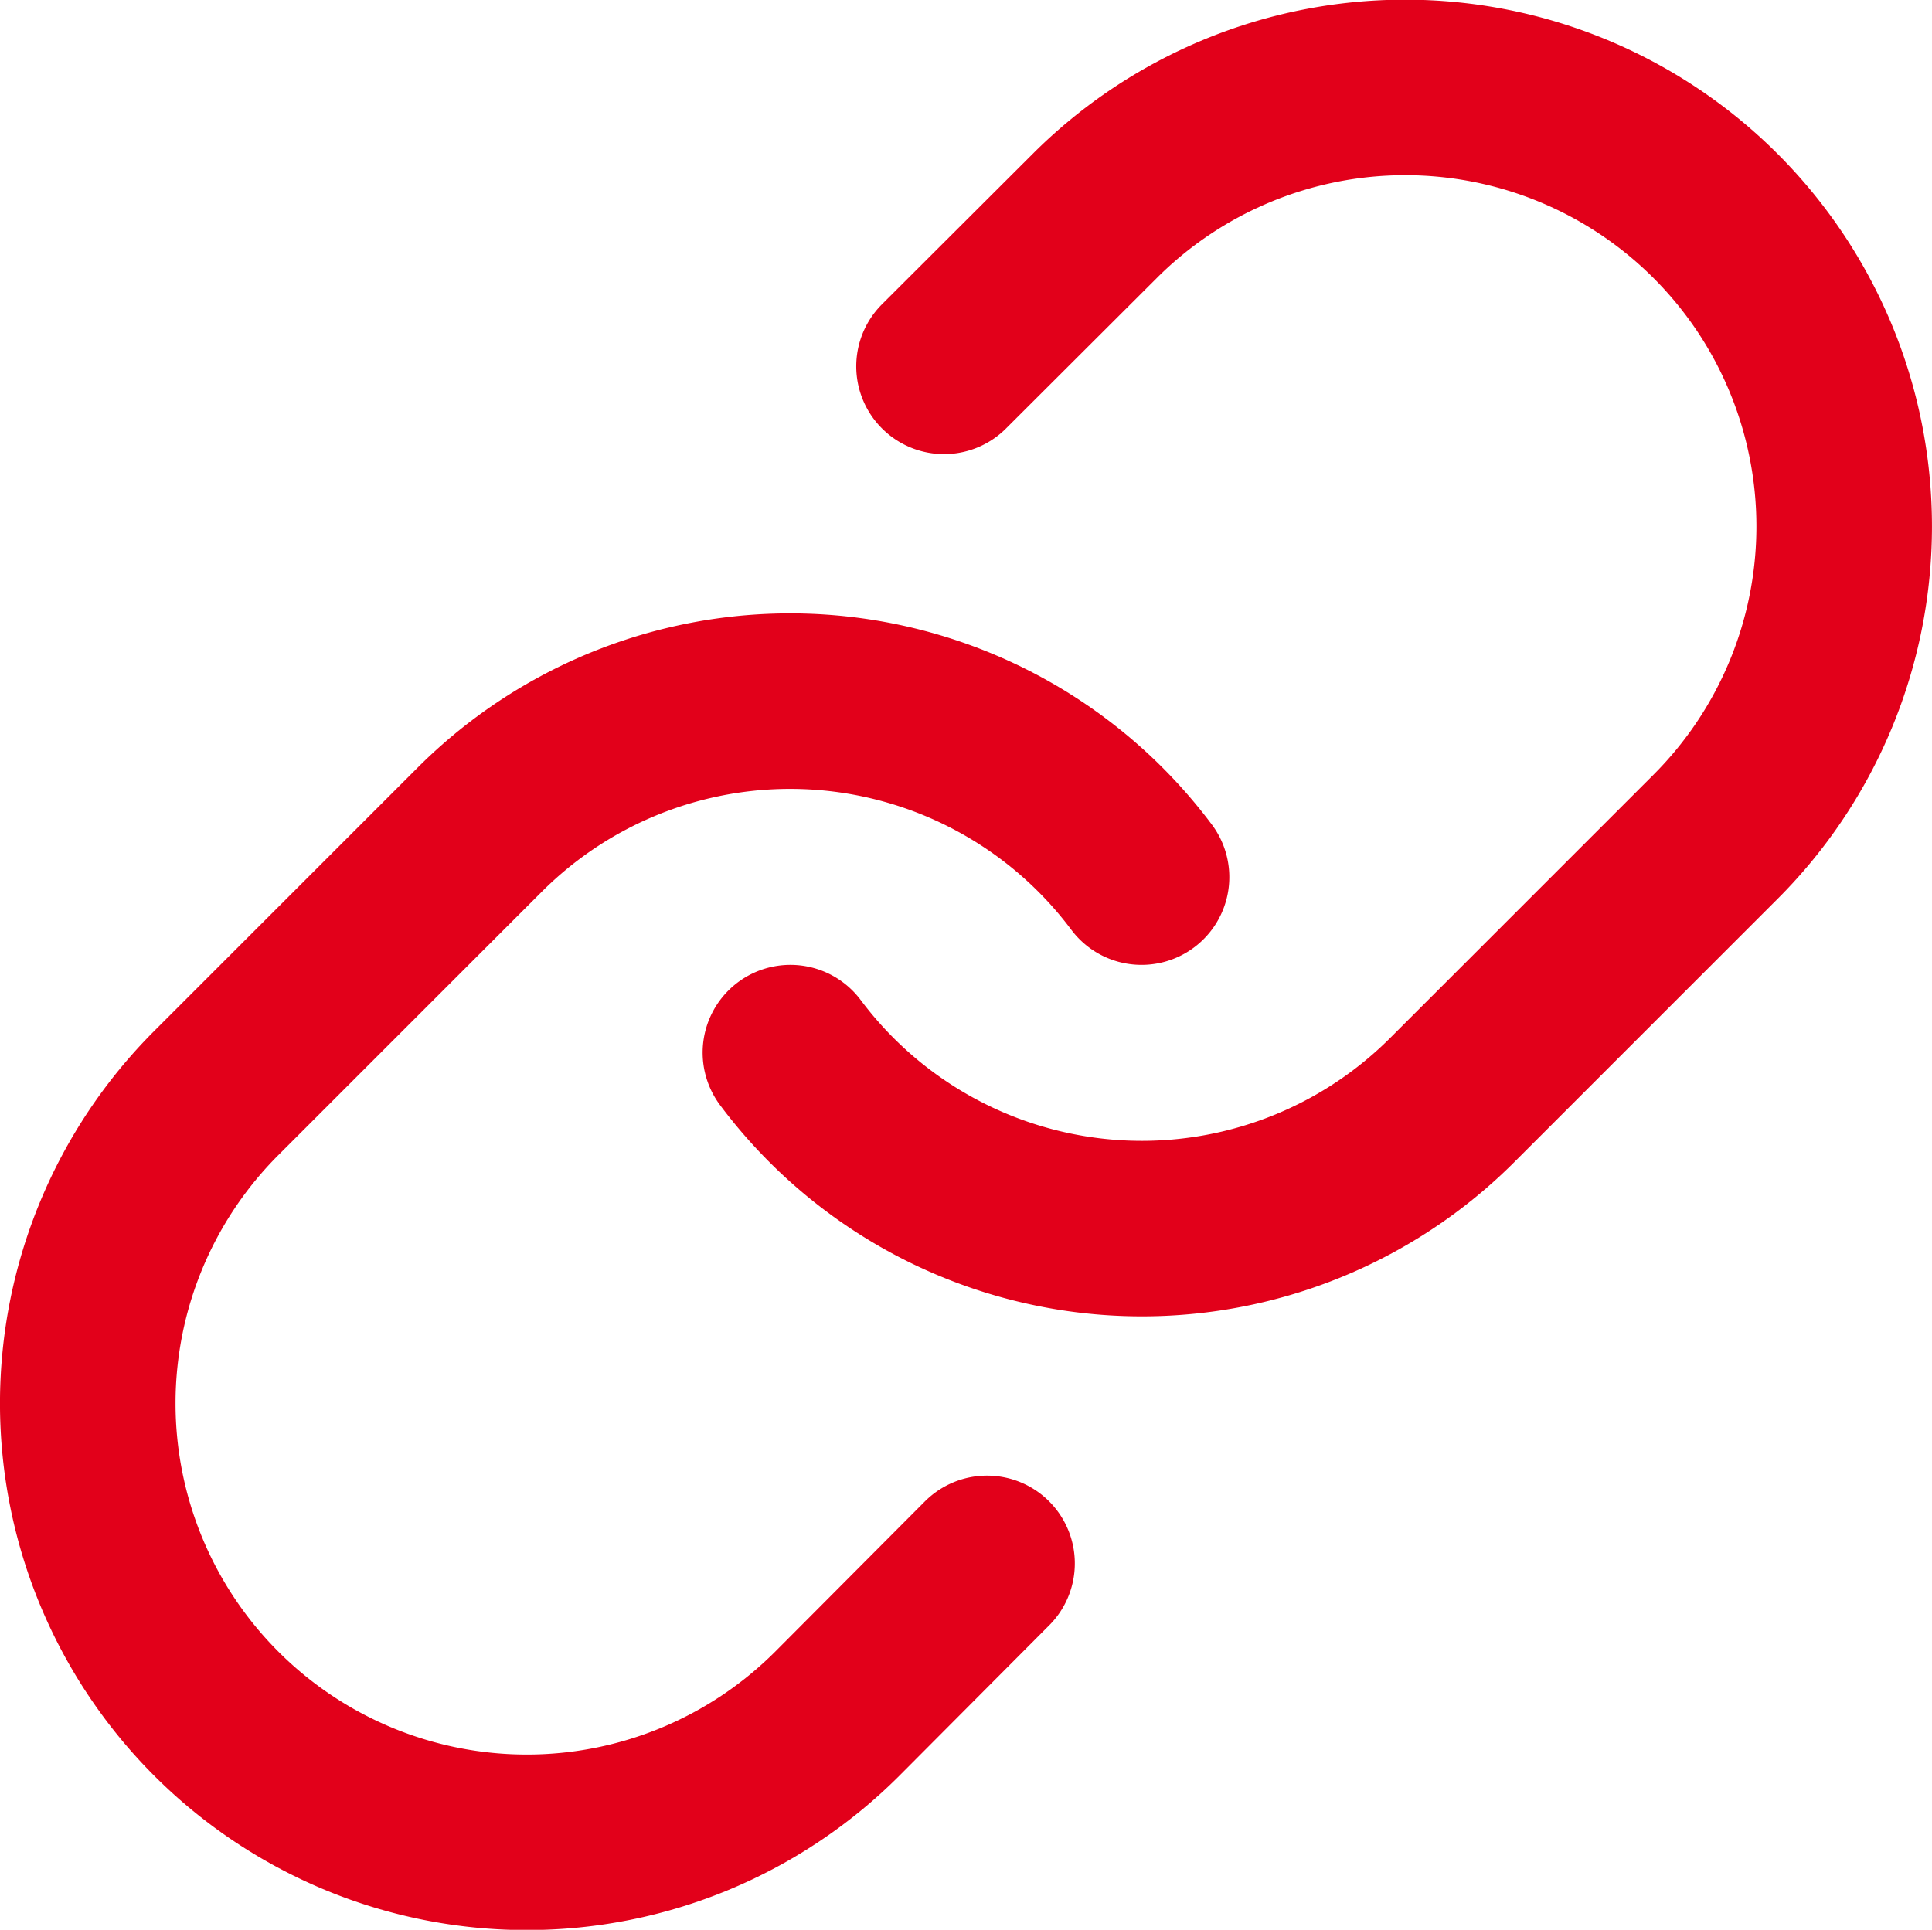
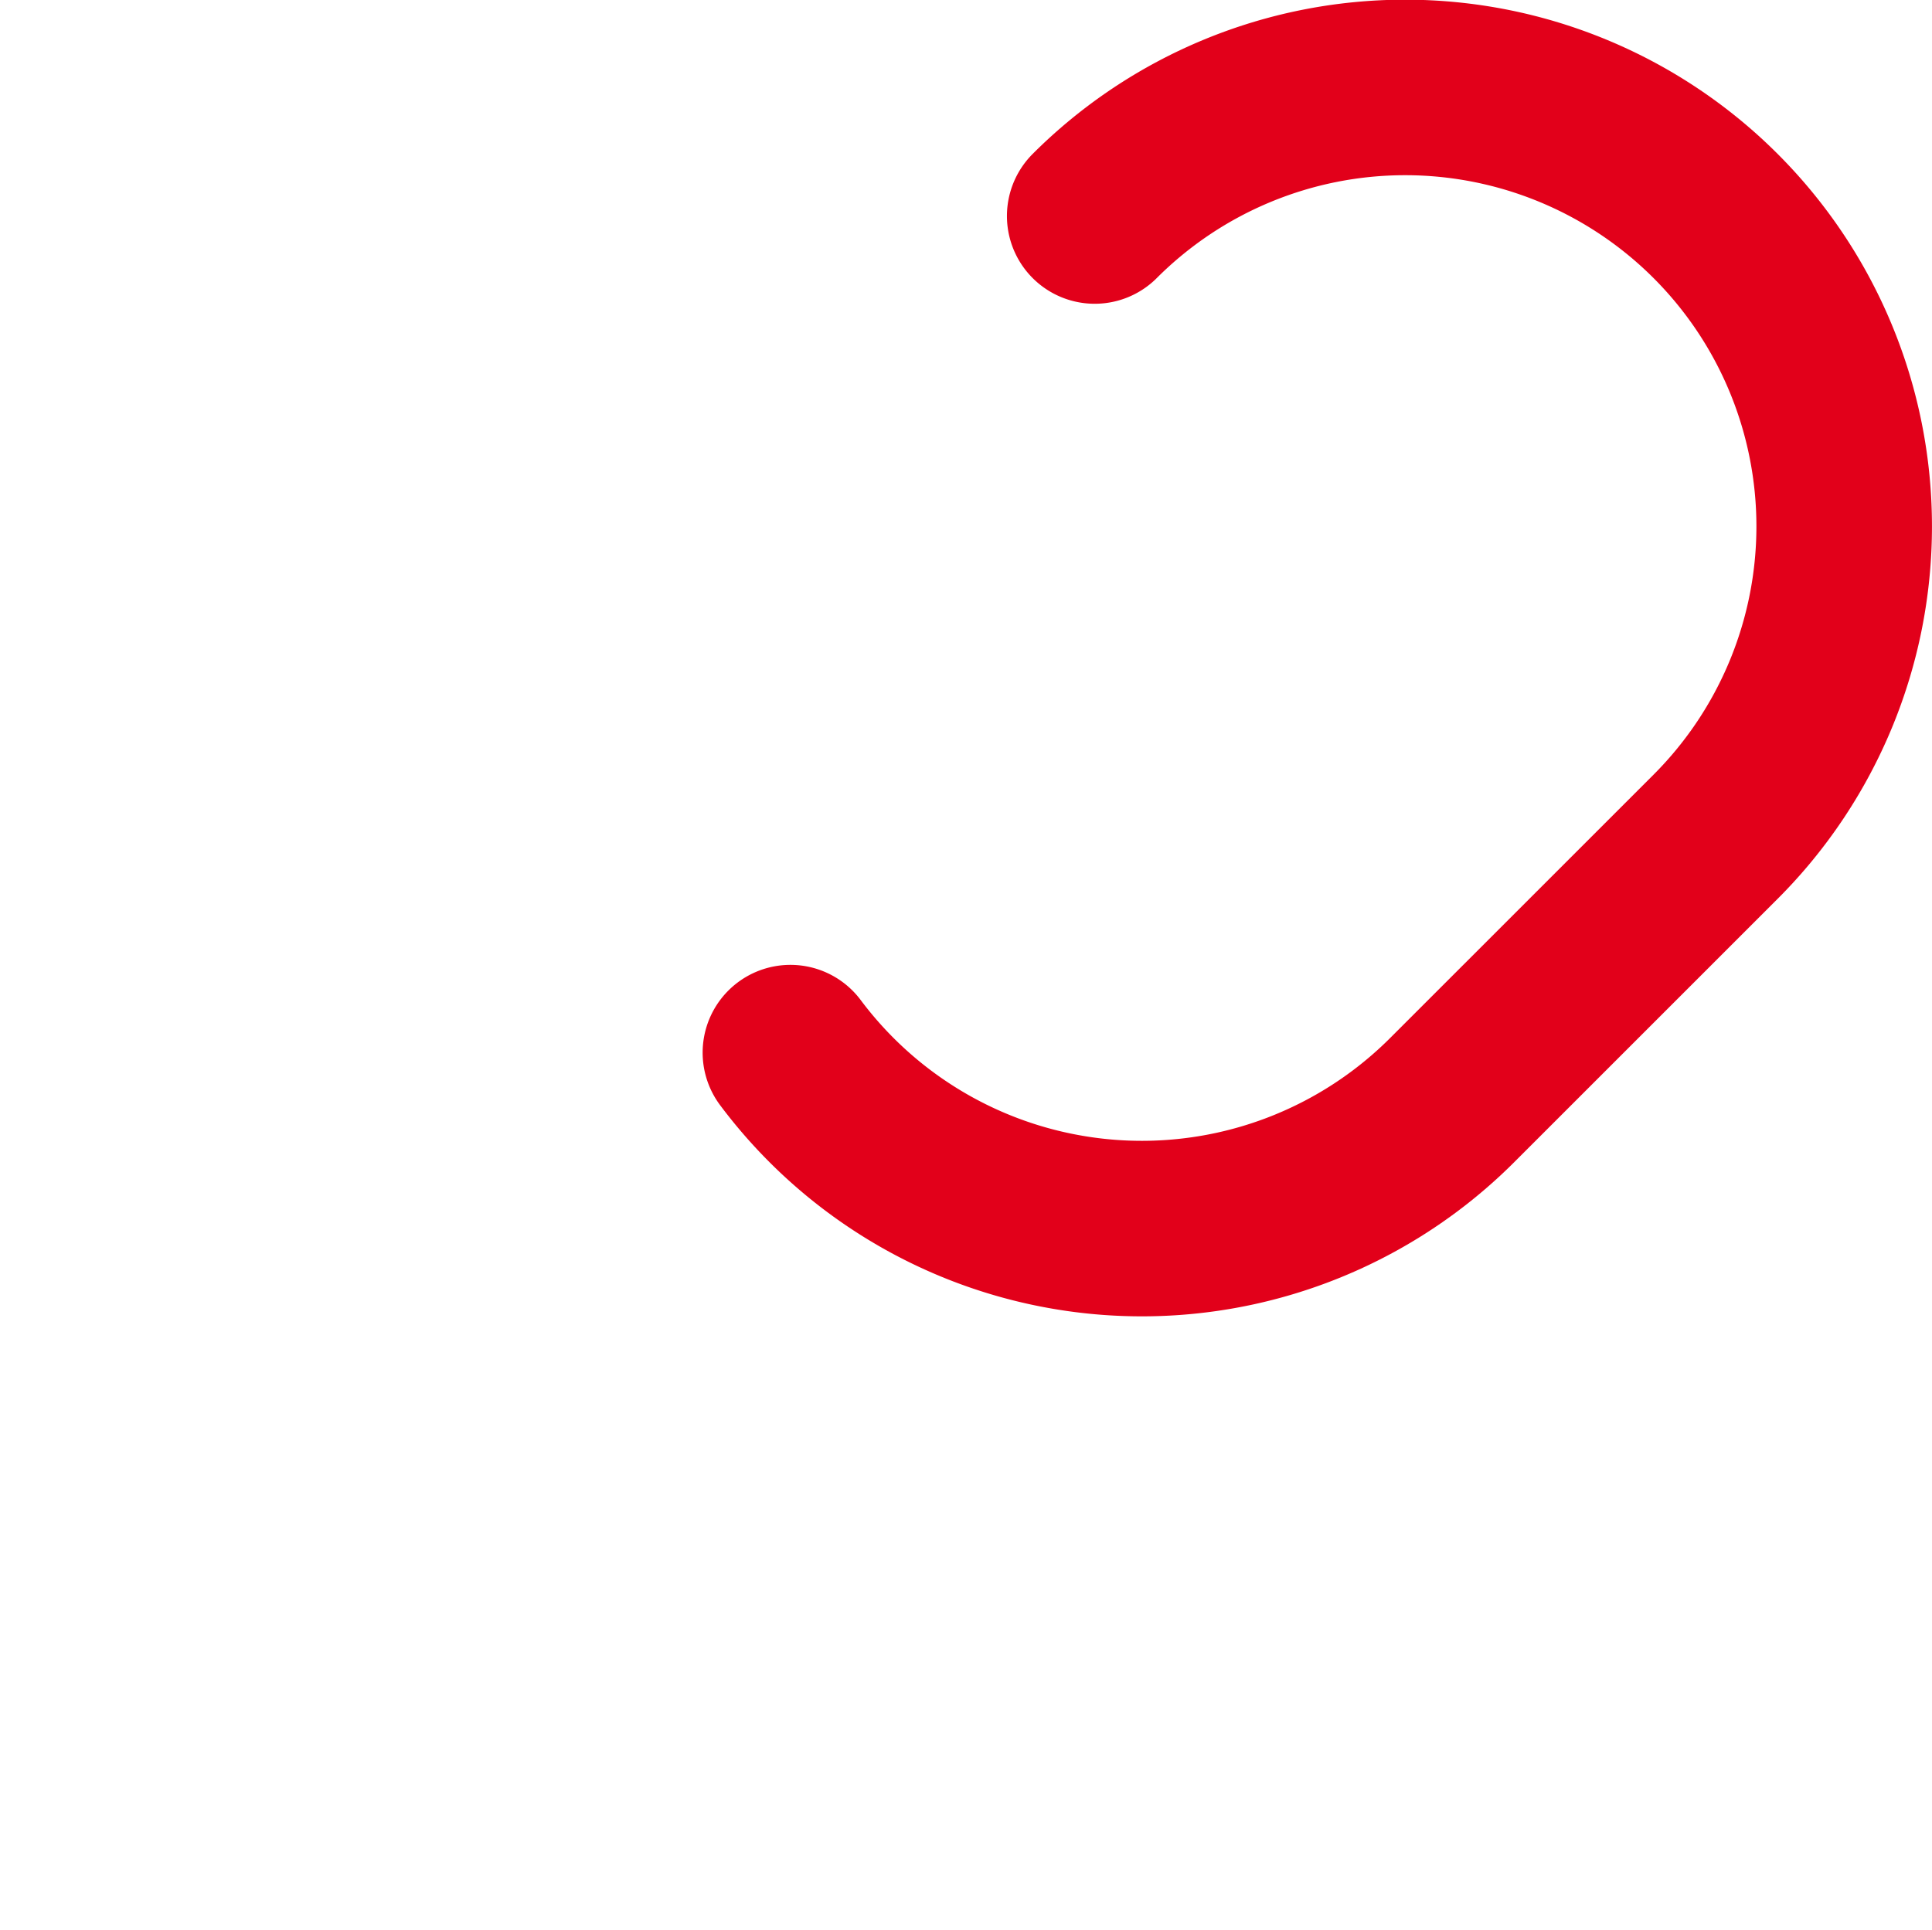
<svg xmlns="http://www.w3.org/2000/svg" width="33.015" height="32.985" viewBox="0 0 33.015 32.985">
  <g id="Icon_feather-link" data-name="Icon feather-link" transform="translate(-1.493 -1.508)">
-     <path id="Path_6548" data-name="Path 6548" d="M15,19.5a7.5,7.5,0,0,0,11.31.81l4.5-4.5A7.5,7.5,0,1,0,20.2,5.2L17.625,7.77" fill="none" stroke="#e2001a" stroke-linecap="round" stroke-linejoin="round" stroke-width="3" />
-     <path id="Path_6549" data-name="Path 6549" d="M21,16.5a7.5,7.5,0,0,0-11.31-.81l-4.5,4.5A7.5,7.5,0,1,0,15.8,30.8L18.36,28.23" fill="none" stroke="#e2001a" stroke-linecap="round" stroke-linejoin="round" stroke-width="3" />
+     <path id="Path_6548" data-name="Path 6548" d="M15,19.5a7.5,7.5,0,0,0,11.31.81l4.5-4.5A7.5,7.5,0,1,0,20.2,5.2" fill="none" stroke="#e2001a" stroke-linecap="round" stroke-linejoin="round" stroke-width="3" />
  </g>
</svg>